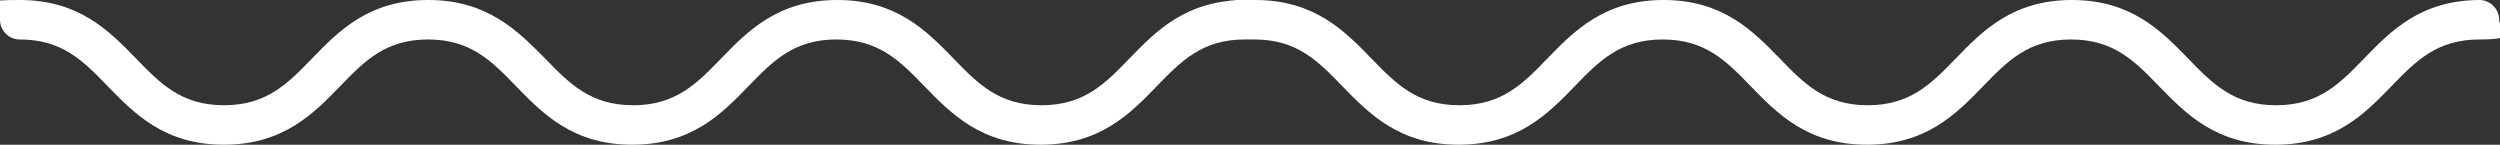
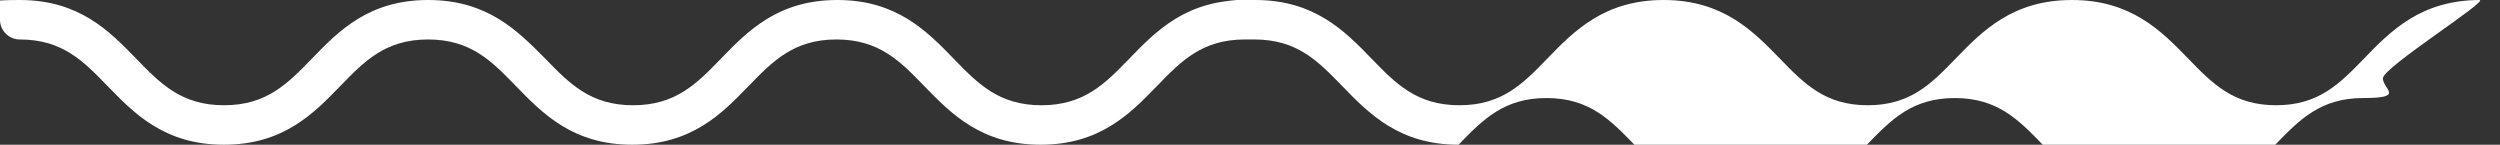
<svg xmlns="http://www.w3.org/2000/svg" id="Ebene_1" data-name="Ebene 1" width="1976.3" height="114.4" version="1.1" viewBox="0 0 1976.3 114.4">
  <rect x="0" y="0" width="1976.3" height="114.4" fill="#333333" stroke="none" />
  <defs>
    <style>
      .cls-1 {
        fill: #fff;
        stroke-width: 0px;
      }
    </style>
  </defs>
-   <path class="cls-1" d="M1960.7,0c-47,0-70.9,24.6-91.9,46.3-19.2,19.8-35.8,36.9-69.5,36.9s-50.3-17.1-69.5-36.9C1708.7,24.6,1684.8,0,1637.9,0s-70.9,24.6-91.9,46.3c-19.2,19.8-35.8,36.9-69.5,36.9s-50.3-17.1-69.5-36.9C1385.9,24.6,1362,0,1315.1,0s-70.9,24.6-91.9,46.3c-19.2,19.8-35.8,36.9-69.5,36.9s-50.3-17.1-69.5-36.9C1063.1,24.6,1039.2,0,992.3,0s-2.6.2-3.8.5C987.3.2,986,0,984.7,0,937.7,0,913.8,24.6,892.8,46.3c-19.2,19.8-35.8,36.9-69.5,36.9s-50.3-17.1-69.5-36.9C732.7,24.6,708.8,0,661.9,0s-70.9,24.6-91.9,46.3c-19.2,19.8-35.8,36.9-69.5,36.9s-50.3-17.1-69.5-36.9C409.4,24.6,385.5,0,338.5,0s-70.9,24.6-91.9,46.3c-19.2,19.8-35.8,36.9-69.5,36.9s-50.3-17.1-69.5-36.9C86.5,24.6,62.6,0,15.6,0S0,7,0,15.6s7,15.6,15.6,15.6c33.8,0,50.3,17.1,69.5,36.9,21.1,21.7,45,46.3,91.9,46.3s70.9-24.6,91.9-46.3c19.2-19.8,35.8-36.9,69.5-36.9s50.3,17.1,69.5,36.9c21.1,21.7,45,46.3,91.9,46.3s70.9-24.6,91.9-46.3c19.2-19.8,35.8-36.9,69.5-36.9s50.3,17.1,69.5,36.9c21.1,21.7,45,46.3,91.9,46.3s70.9-24.6,91.9-46.3c19.2-19.8,35.8-36.9,69.5-36.9s2.6-.2,3.8-.5c1.2.3,2.5.5,3.8.5,33.8,0,50.3,17.1,69.5,36.9,21.1,21.7,45,46.3,91.9,46.3s70.9-24.6,91.9-46.3c19.2-19.8,35.8-36.9,69.5-36.9s50.3,17.1,69.5,36.9c21.1,21.7,45,46.3,91.9,46.3s70.9-24.6,91.9-46.3c19.2-19.8,35.8-36.9,69.5-36.9s50.3,17.1,69.5,36.9c21.1,21.7,45,46.3,91.9,46.3s70.9-24.6,91.9-46.3c19.2-19.8,35.8-36.9,69.5-36.9s15.6-7,15.6-15.6S1968.6,0,1960,0h.7Z" />
+   <path class="cls-1" d="M1960.7,0c-47,0-70.9,24.6-91.9,46.3-19.2,19.8-35.8,36.9-69.5,36.9s-50.3-17.1-69.5-36.9C1708.7,24.6,1684.8,0,1637.9,0s-70.9,24.6-91.9,46.3c-19.2,19.8-35.8,36.9-69.5,36.9s-50.3-17.1-69.5-36.9C1385.9,24.6,1362,0,1315.1,0s-70.9,24.6-91.9,46.3c-19.2,19.8-35.8,36.9-69.5,36.9s-50.3-17.1-69.5-36.9C1063.1,24.6,1039.2,0,992.3,0s-2.6.2-3.8.5C987.3.2,986,0,984.7,0,937.7,0,913.8,24.6,892.8,46.3c-19.2,19.8-35.8,36.9-69.5,36.9s-50.3-17.1-69.5-36.9C732.7,24.6,708.8,0,661.9,0s-70.9,24.6-91.9,46.3c-19.2,19.8-35.8,36.9-69.5,36.9s-50.3-17.1-69.5-36.9C409.4,24.6,385.5,0,338.5,0s-70.9,24.6-91.9,46.3c-19.2,19.8-35.8,36.9-69.5,36.9s-50.3-17.1-69.5-36.9C86.5,24.6,62.6,0,15.6,0S0,7,0,15.6s7,15.6,15.6,15.6c33.8,0,50.3,17.1,69.5,36.9,21.1,21.7,45,46.3,91.9,46.3s70.9-24.6,91.9-46.3c19.2-19.8,35.8-36.9,69.5-36.9s50.3,17.1,69.5,36.9c21.1,21.7,45,46.3,91.9,46.3s70.9-24.6,91.9-46.3c19.2-19.8,35.8-36.9,69.5-36.9s50.3,17.1,69.5,36.9c21.1,21.7,45,46.3,91.9,46.3s70.9-24.6,91.9-46.3c19.2-19.8,35.8-36.9,69.5-36.9s2.6-.2,3.8-.5c1.2.3,2.5.5,3.8.5,33.8,0,50.3,17.1,69.5,36.9,21.1,21.7,45,46.3,91.9,46.3c19.2-19.8,35.8-36.9,69.5-36.9s50.3,17.1,69.5,36.9c21.1,21.7,45,46.3,91.9,46.3s70.9-24.6,91.9-46.3c19.2-19.8,35.8-36.9,69.5-36.9s50.3,17.1,69.5,36.9c21.1,21.7,45,46.3,91.9,46.3s70.9-24.6,91.9-46.3c19.2-19.8,35.8-36.9,69.5-36.9s15.6-7,15.6-15.6S1968.6,0,1960,0h.7Z" />
</svg>